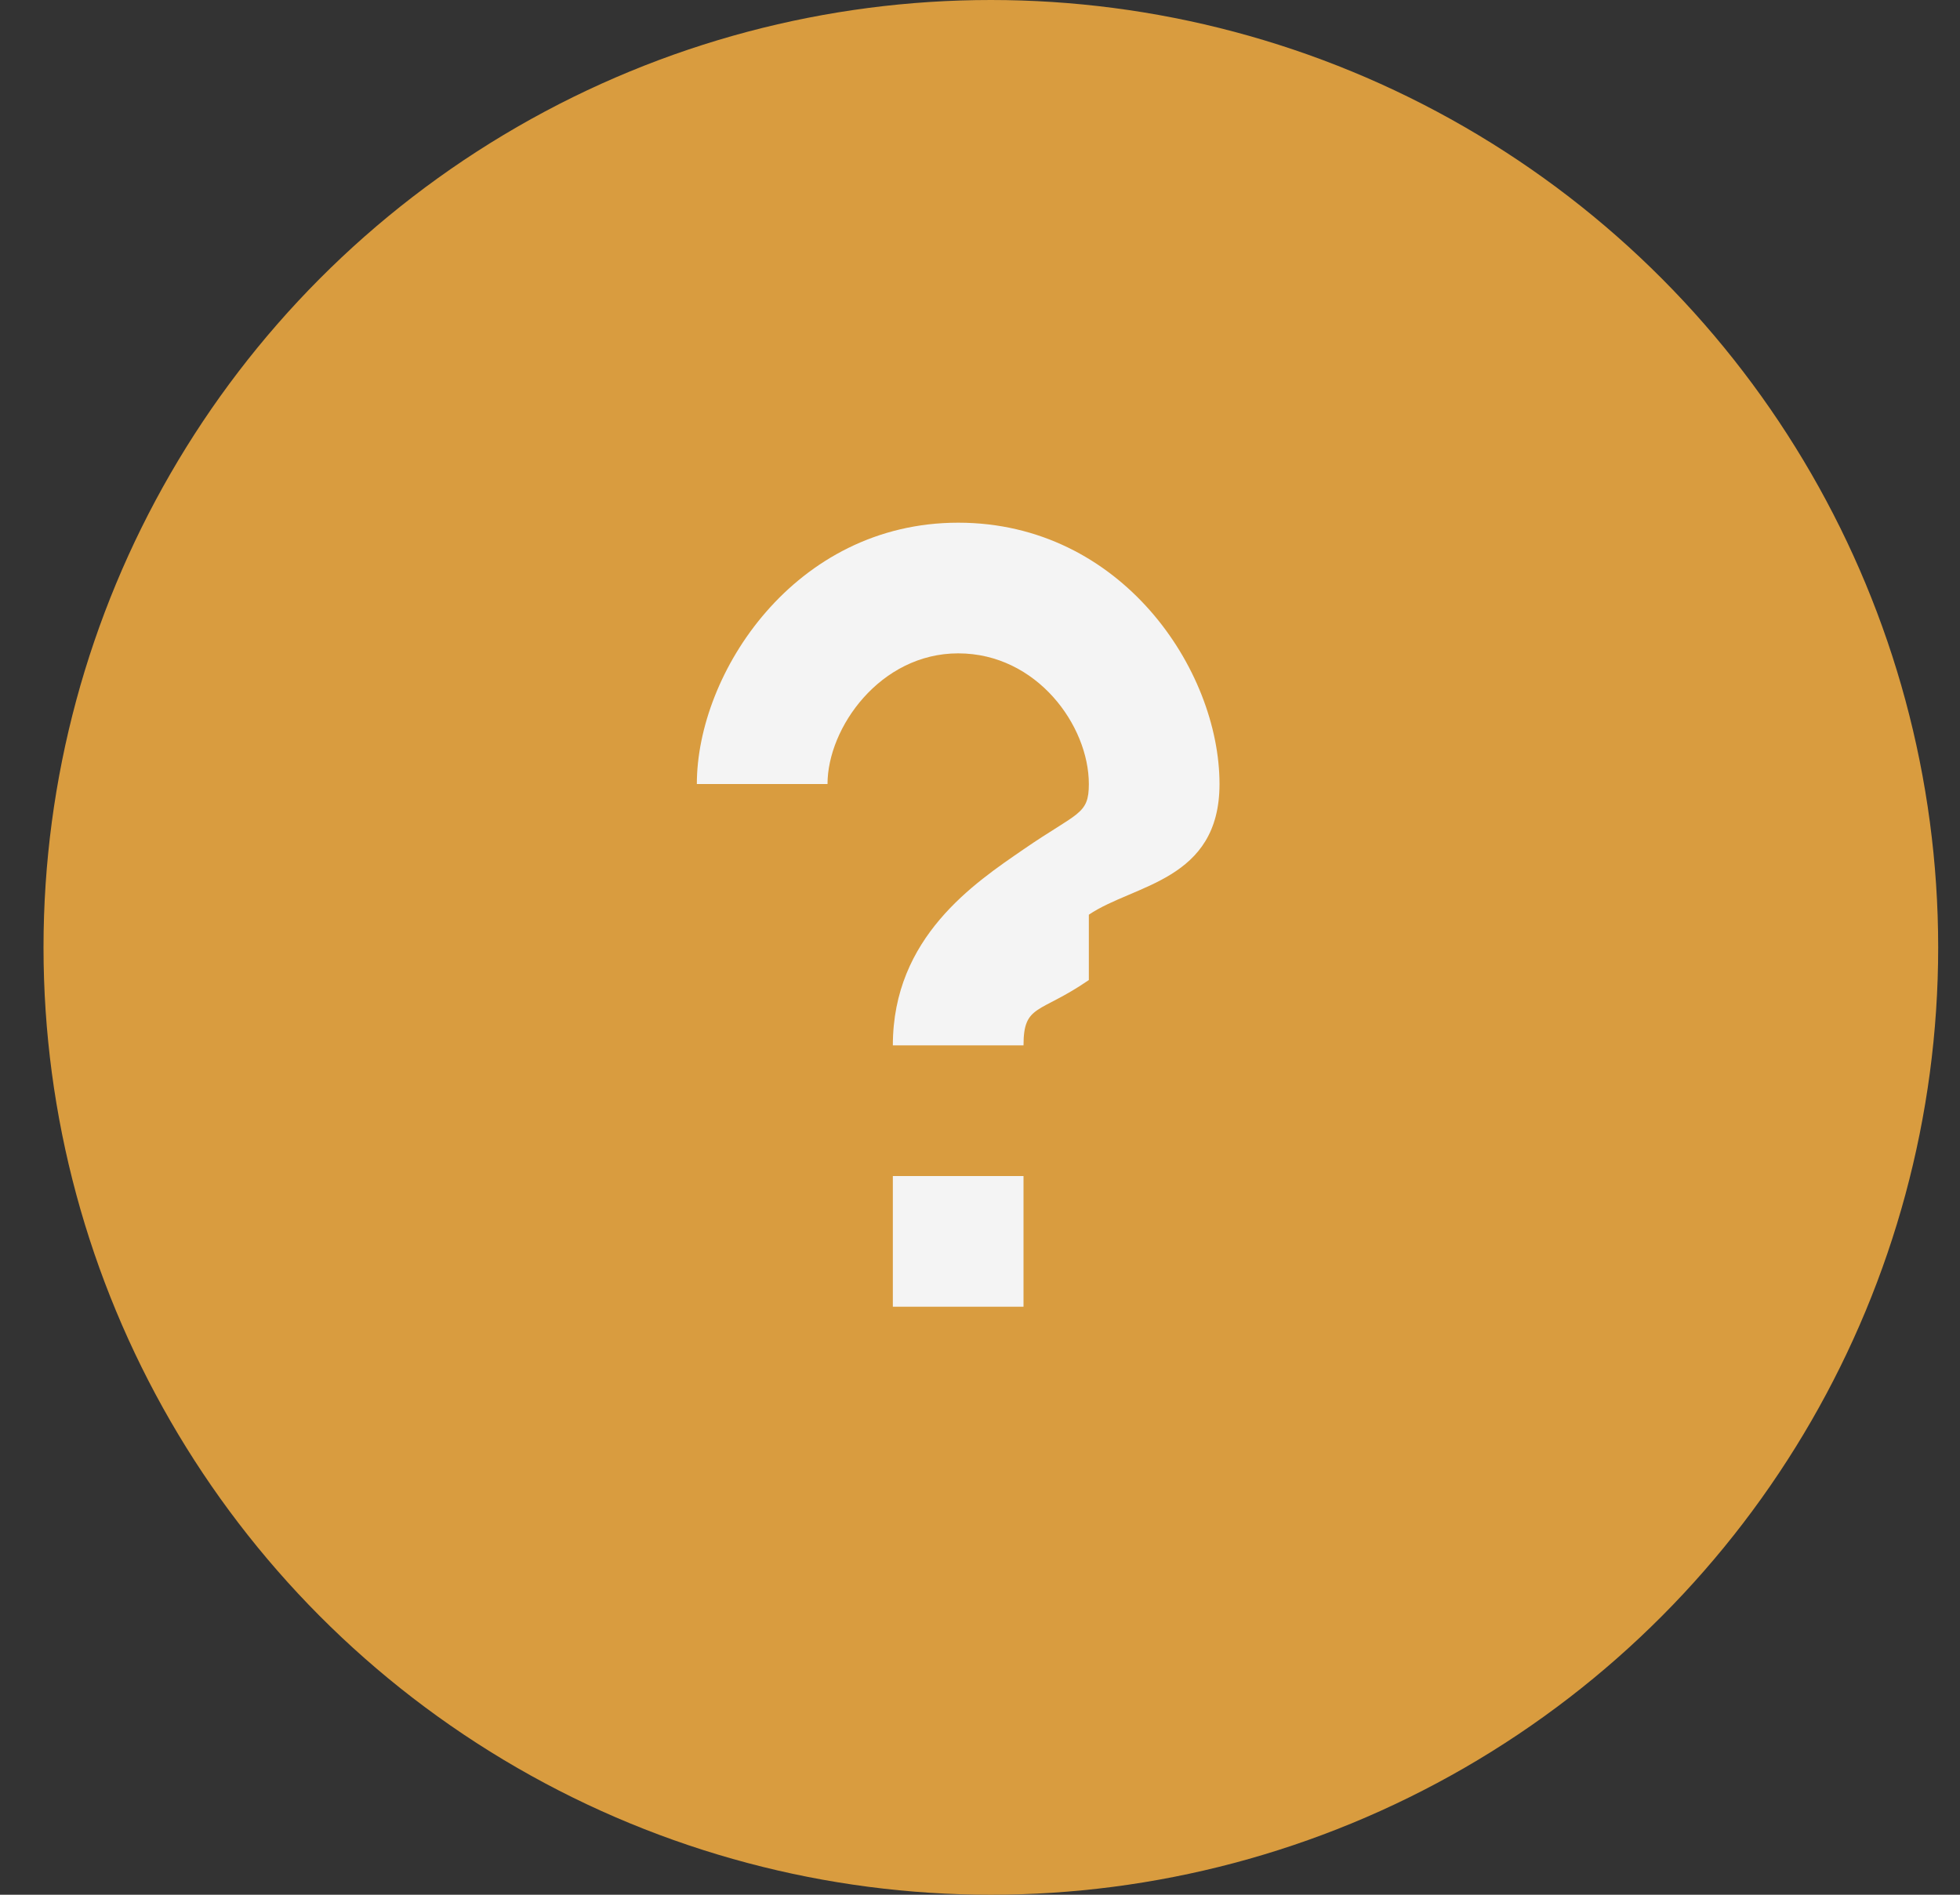
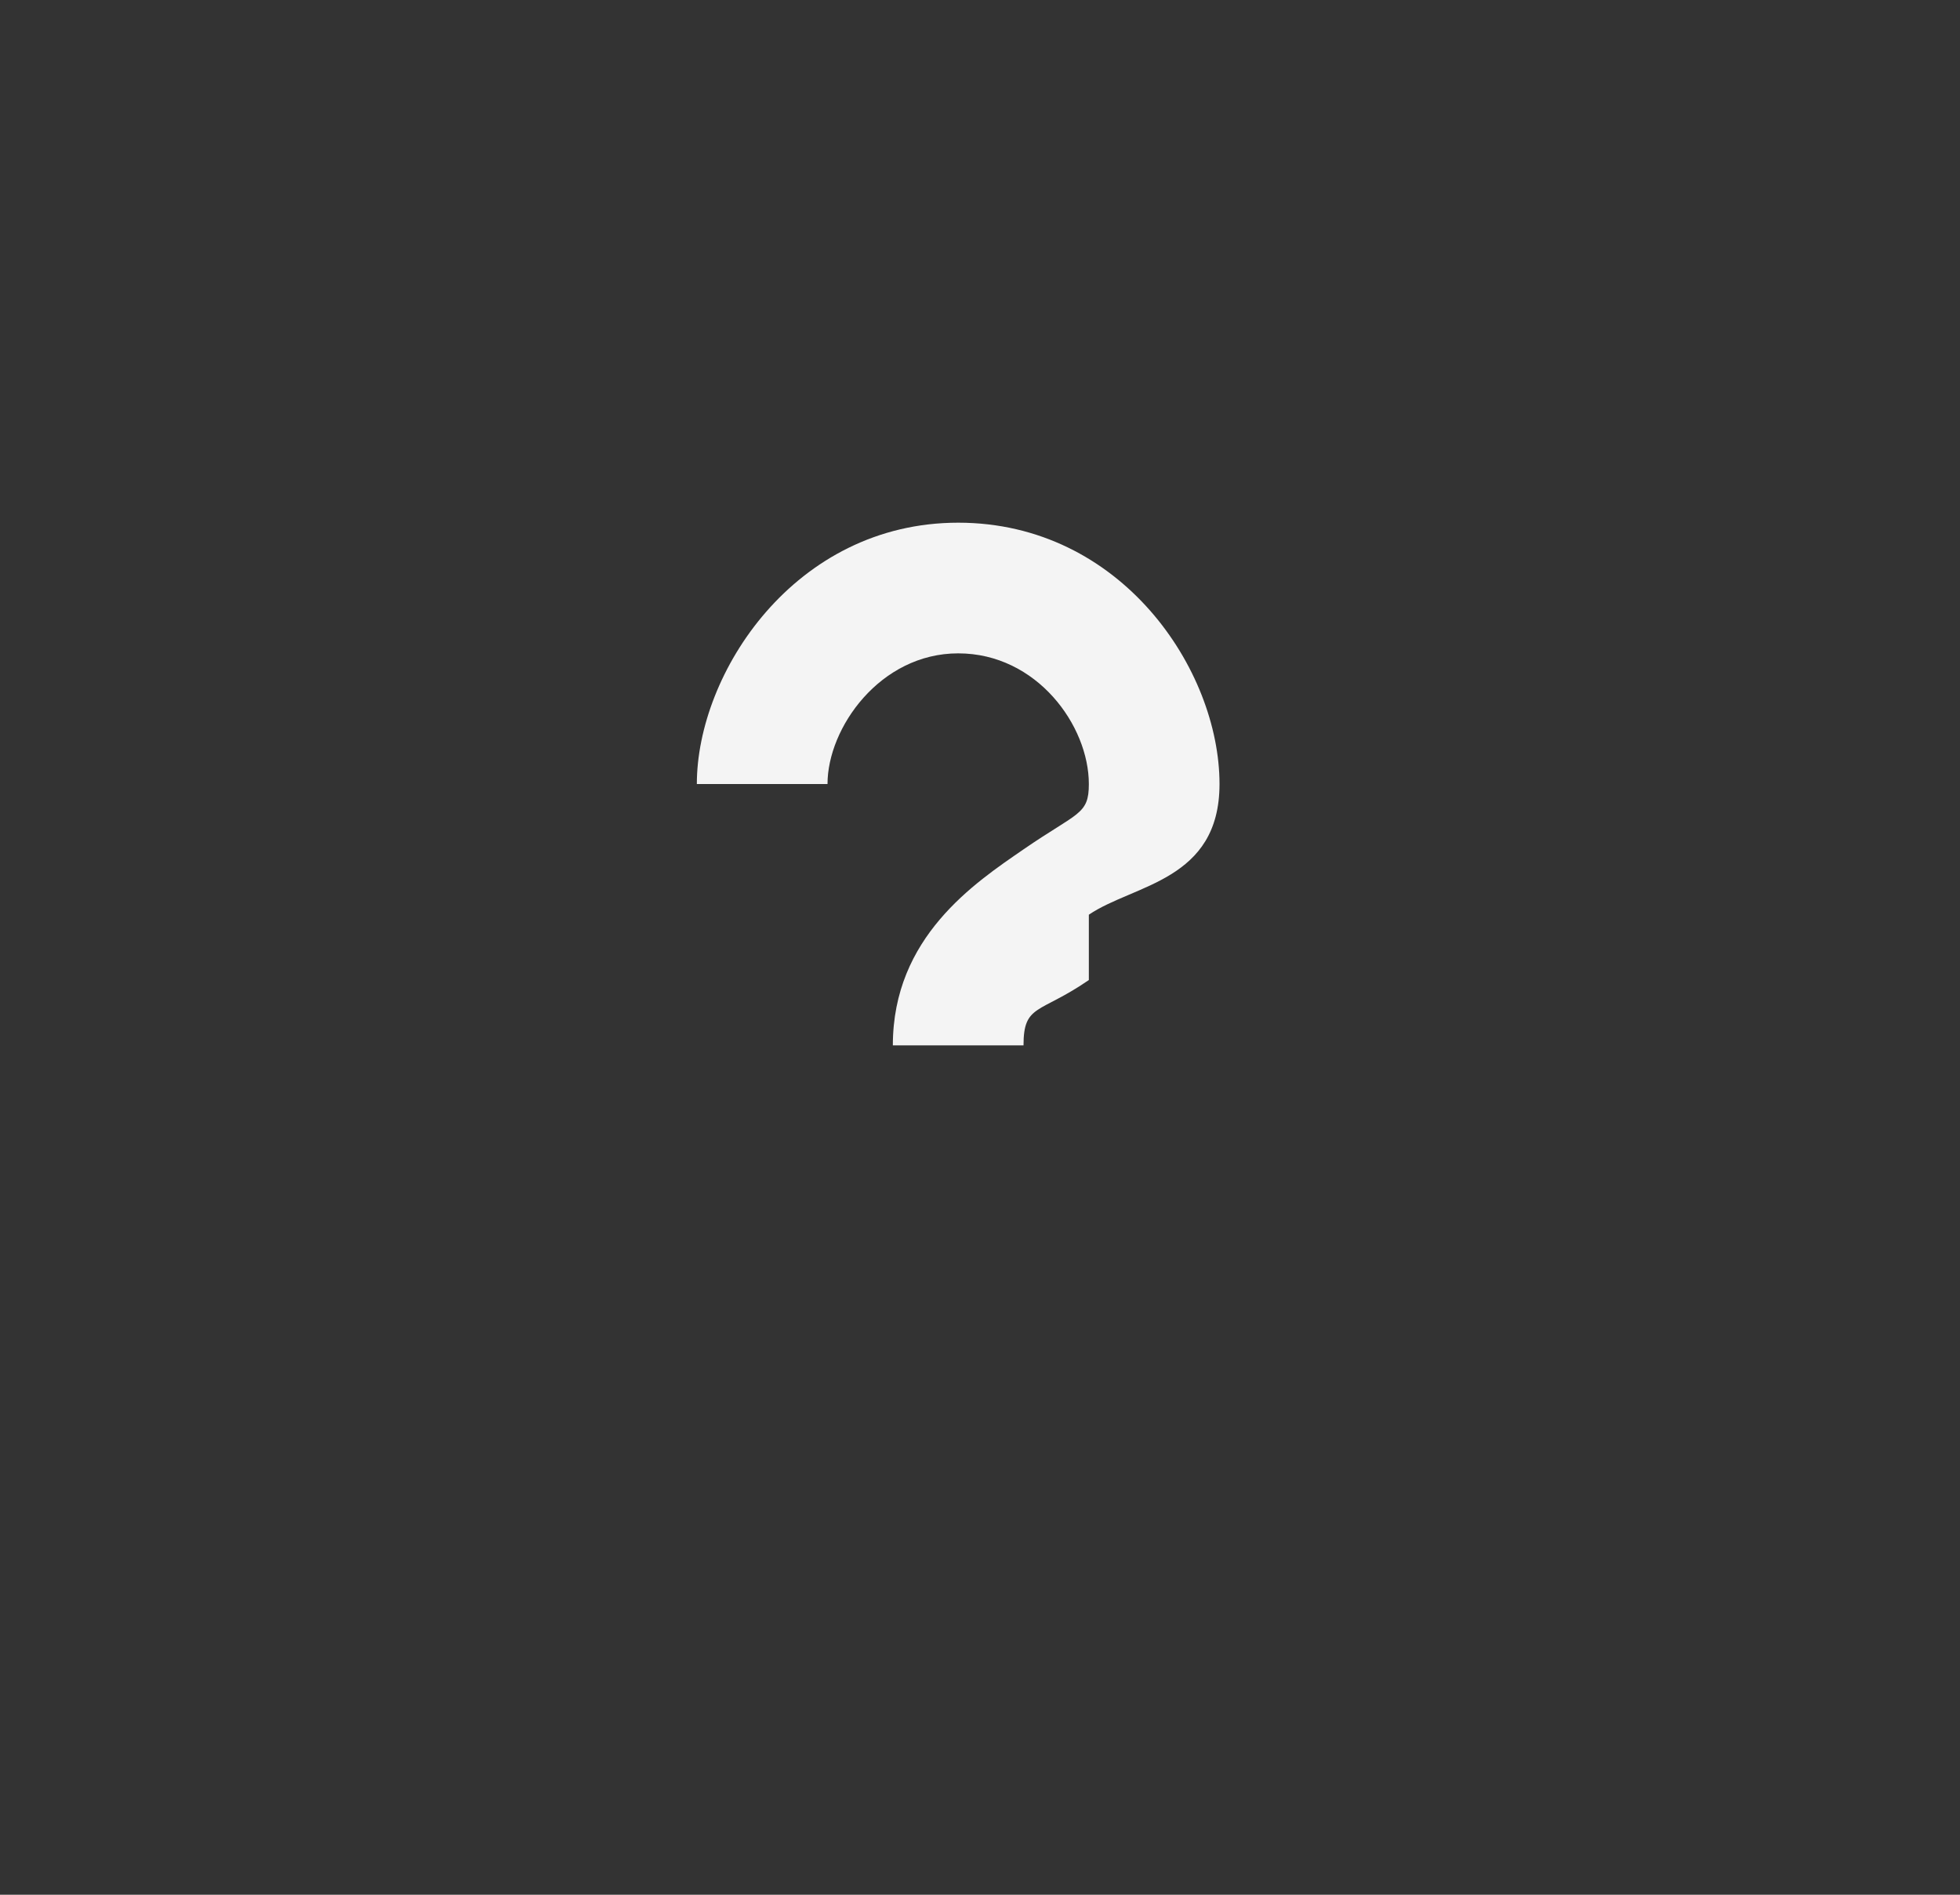
<svg xmlns="http://www.w3.org/2000/svg" width="30" height="29" viewBox="0 0 30 29" fill="none">
  <rect x="0" y="0" width="30" height="29" fill="#333333" stroke="none" />
-   <circle cx="15.166" cy="14.5" r="14.5" fill="#D99C3F" />
-   <path d="M13.666 18H15.666V20H13.666V18Z" fill="#F4F4F4" />
  <path fill-rule="evenodd" clip-rule="evenodd" d="M14.666 10C13.472 10 12.666 11.14 12.666 12H10.666C10.666 10.304 12.162 8 14.666 8C17.163 8 18.666 10.251 18.666 12C18.666 13.485 17.352 13.534 16.666 14V15C15.912 15.52 15.666 15.363 15.666 16H13.666C13.666 14.342 14.921 13.513 15.666 13C16.498 12.427 16.666 12.473 16.666 12C16.666 11.106 15.87 10 14.666 10Z" fill="#F4F4F4" />
</svg>